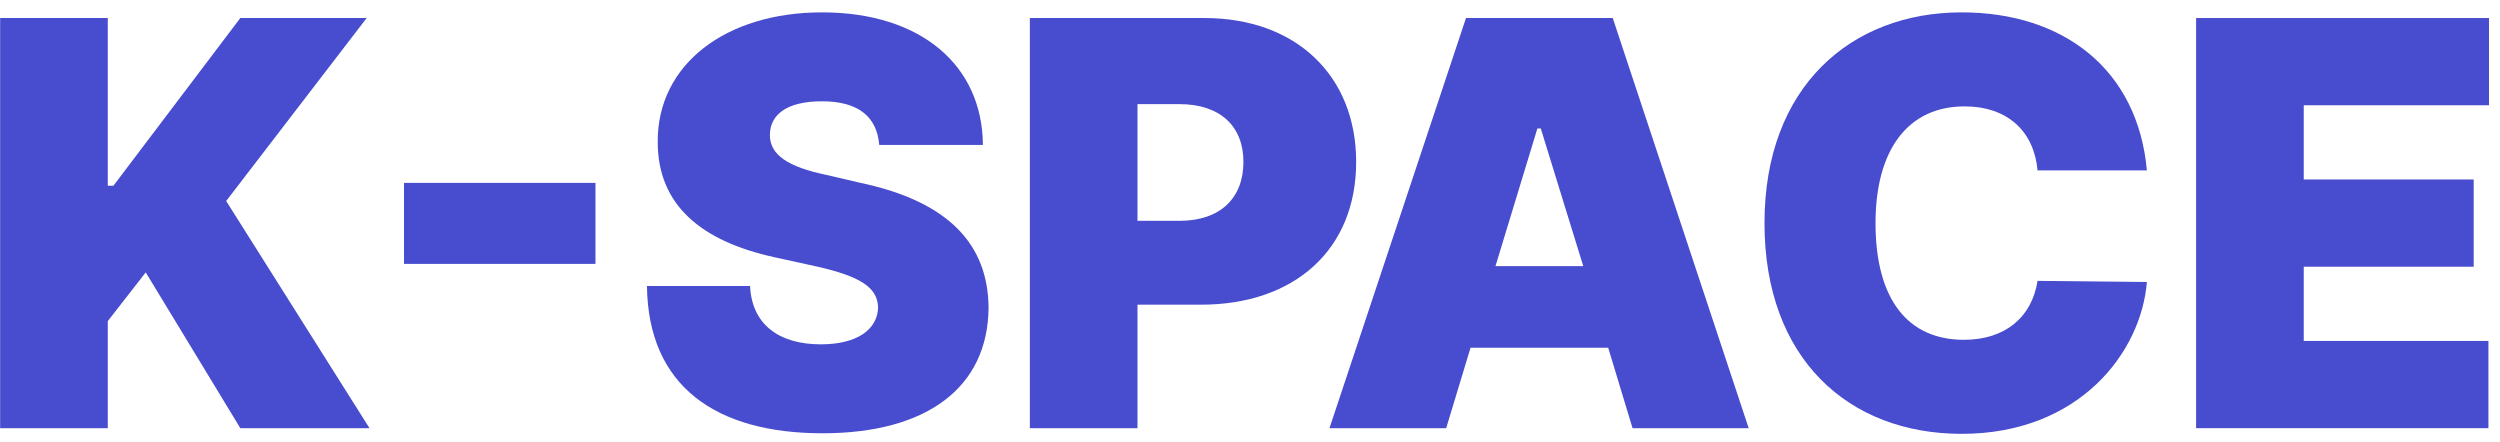
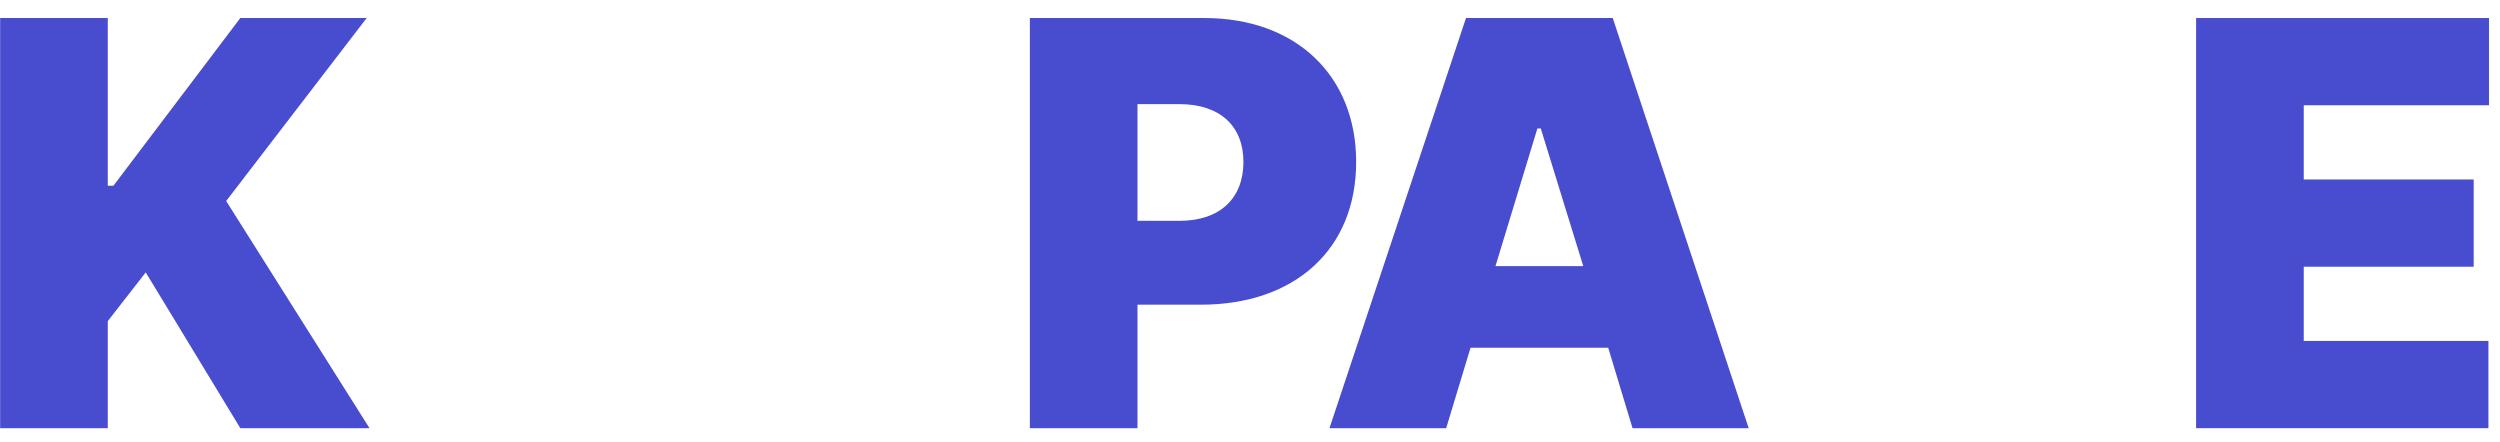
<svg xmlns="http://www.w3.org/2000/svg" width="181" height="32" viewBox="0 0 181 32" fill="none">
  <path d="M0.01 31V1.305H7.803V13.445H8.213L17.4 1.305H26.547L16.375 14.553L26.752 31H17.4L10.551 19.721L7.803 23.248V31H0.01Z" fill="#484CCE" />
-   <path d="M43.112 13.24V19.105H29.249V13.24H43.112Z" fill="#484CCE" />
-   <path d="M63.656 10.492C63.492 8.482 62.18 7.334 59.514 7.334C56.93 7.334 55.781 8.318 55.74 9.713C55.699 11.23 57.094 12.092 59.842 12.666L62.303 13.24C68.701 14.594 71.531 17.711 71.572 22.264C71.531 28.088 67.061 31.369 59.555 31.369C51.885 31.369 46.922 28.006 46.84 20.705H54.305C54.428 23.453 56.355 24.93 59.432 24.93C62.098 24.93 63.533 23.822 63.574 22.264C63.533 20.828 62.344 20.008 59.021 19.27L56.027 18.613C50.818 17.465 47.619 14.881 47.619 10.287C47.578 4.668 52.541 0.895 59.514 0.895C66.65 0.895 71.121 4.709 71.162 10.492H63.656Z" fill="#484CCE" />
  <path d="M74.561 31V1.305H87.194C93.839 1.305 98.186 5.488 98.186 11.723C98.186 18.08 93.716 22.059 86.948 22.059H82.354V31H74.561ZM82.354 15.988H85.389C88.343 15.988 90.024 14.348 90.024 11.723C90.024 9.139 88.343 7.539 85.389 7.539H82.354V15.988Z" fill="#484CCE" />
  <path d="M104.703 31H96.254L106.139 1.305H116.762L126.605 31H118.197L116.433 25.176H106.467L104.703 31ZM108.271 19.27H114.629L111.553 9.303H111.306L108.271 19.27Z" fill="#484CCE" />
-   <path d="M147.518 12.338C147.272 9.549 145.386 7.703 142.227 7.703C138.126 7.703 135.788 10.861 135.788 16.152C135.788 21.73 138.167 24.602 142.186 24.602C145.18 24.602 147.108 22.961 147.518 20.336L155.434 20.418C155.024 25.504 150.554 31.41 142.022 31.41C133.86 31.41 127.749 25.996 127.749 16.152C127.749 6.268 134.024 0.895 142.022 0.895C149.405 0.895 154.778 5.037 155.434 12.338H147.518Z" fill="#484CCE" />
  <path d="M158.998 31V1.305H180.203V7.621H166.791V12.994H179.095V19.311H166.791V24.684H180.162V31H158.998Z" fill="#484CCE" />
</svg>